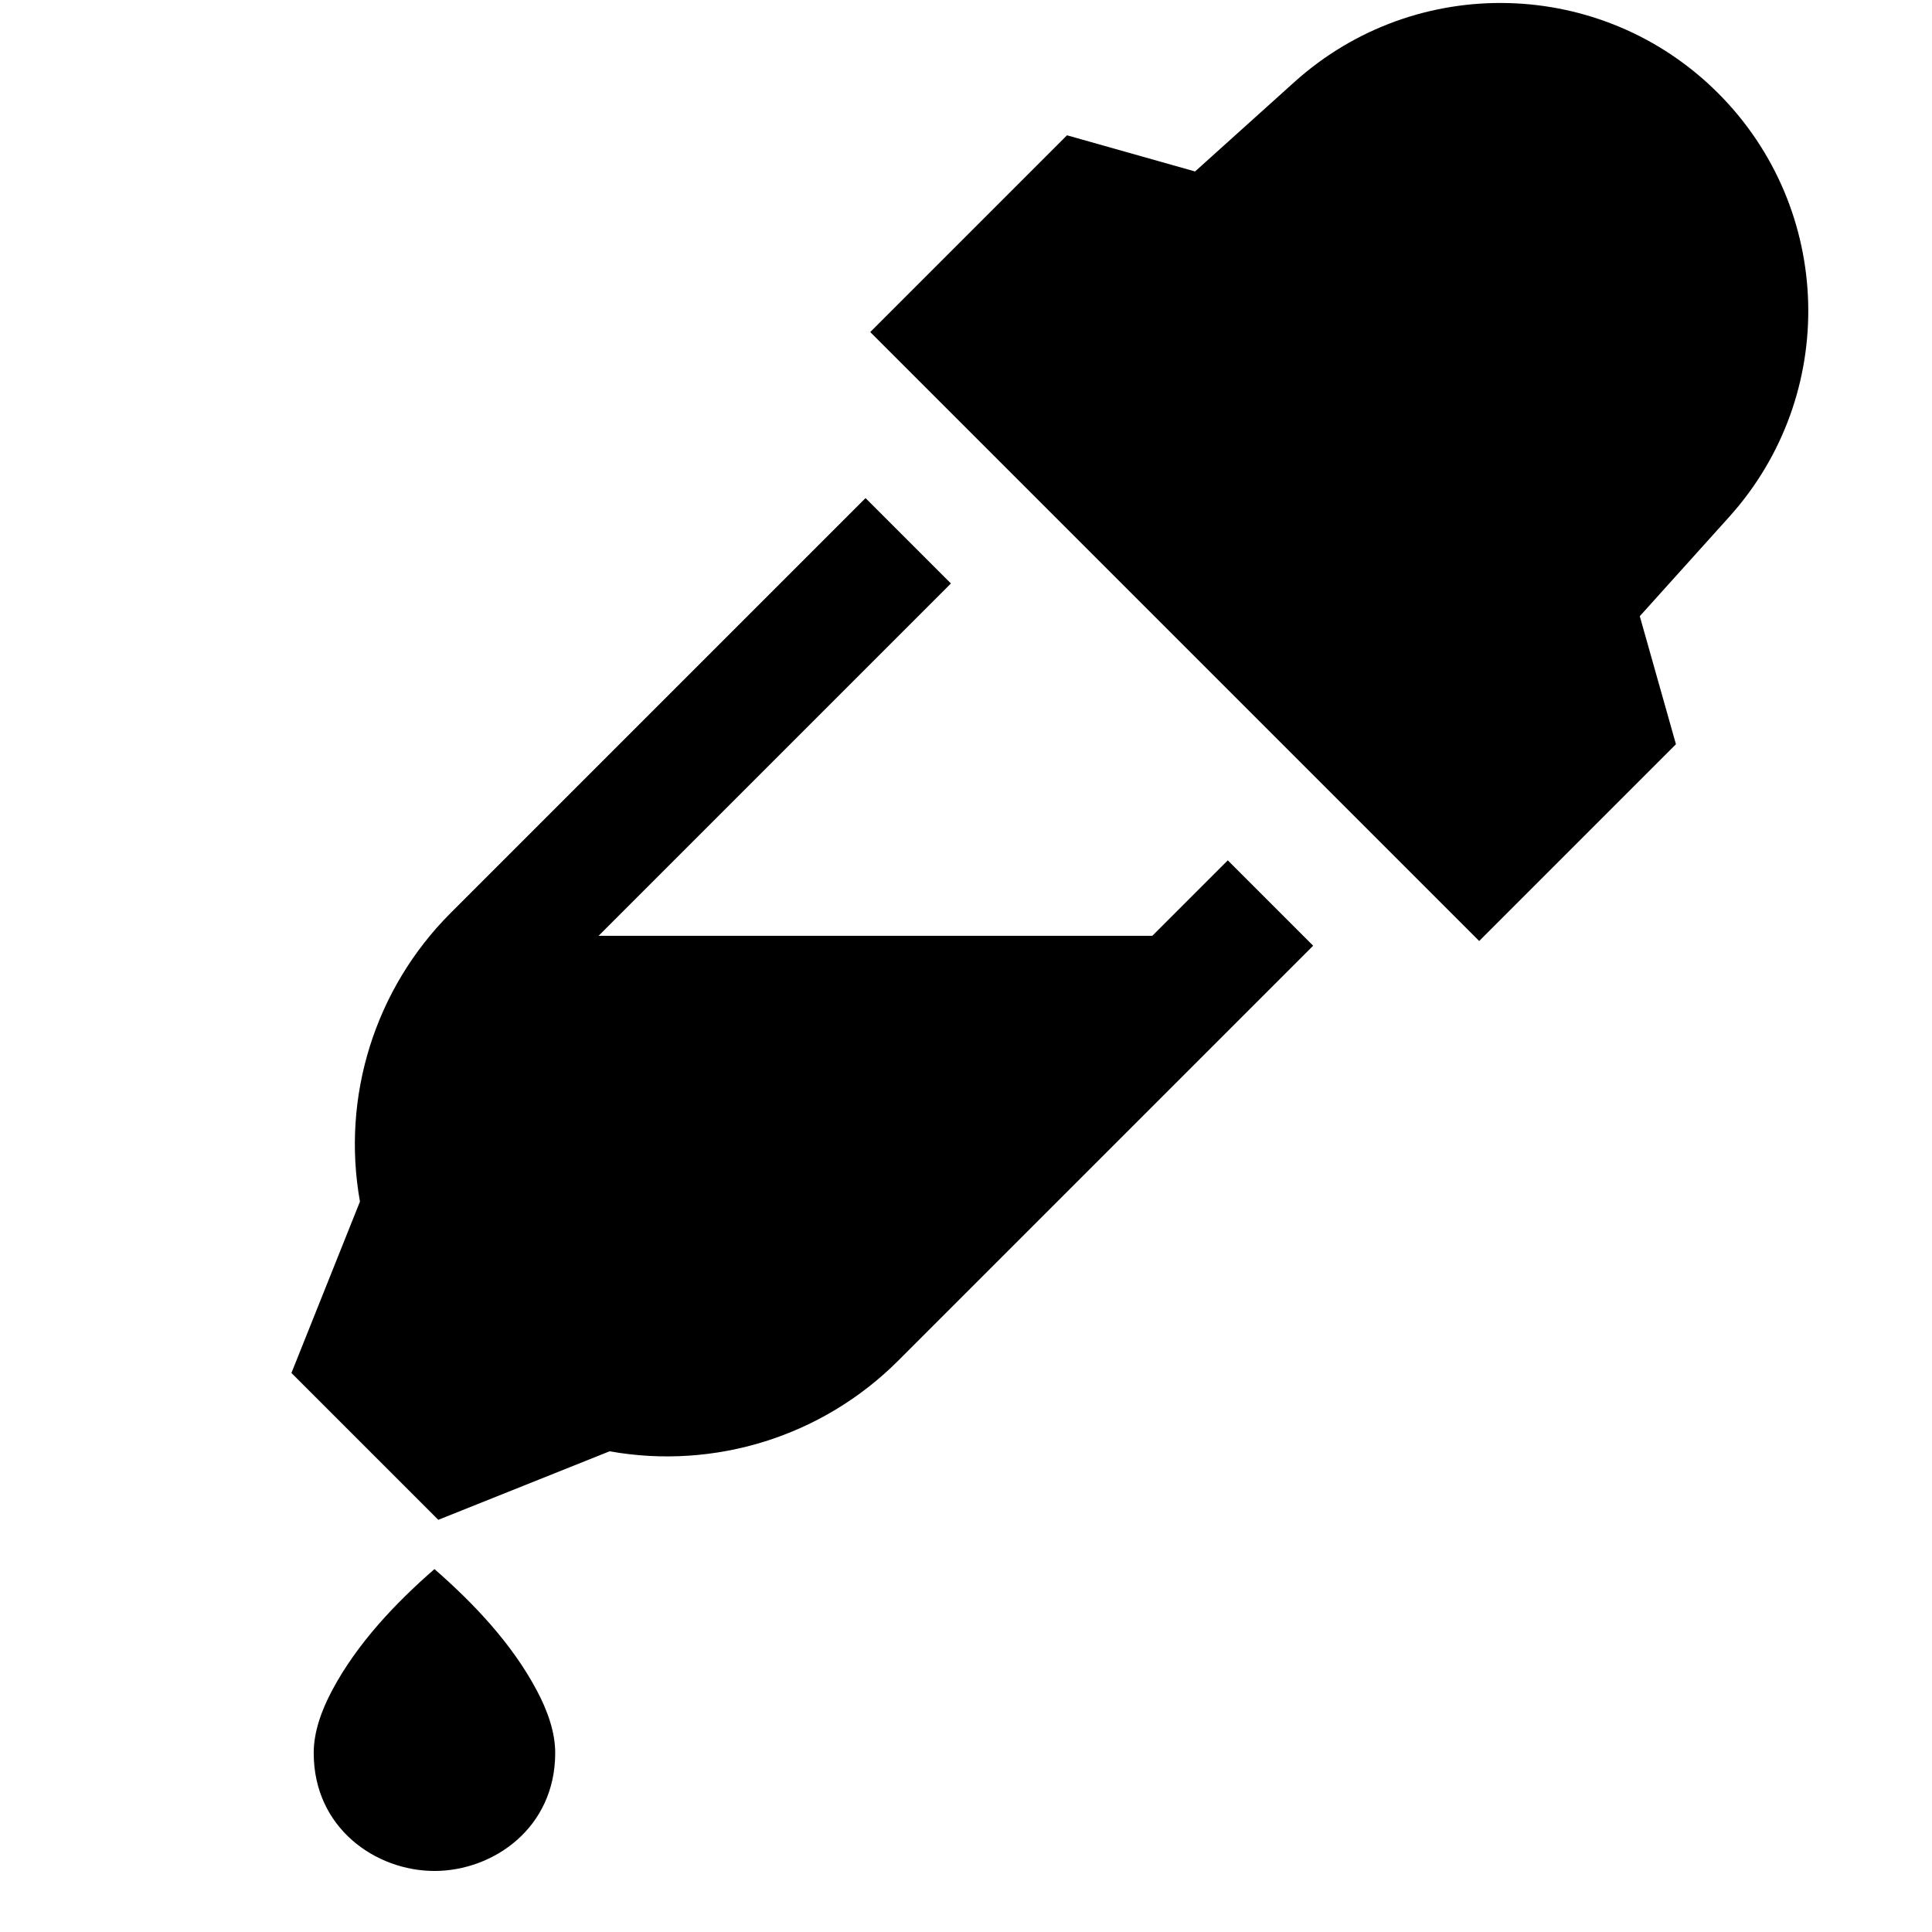
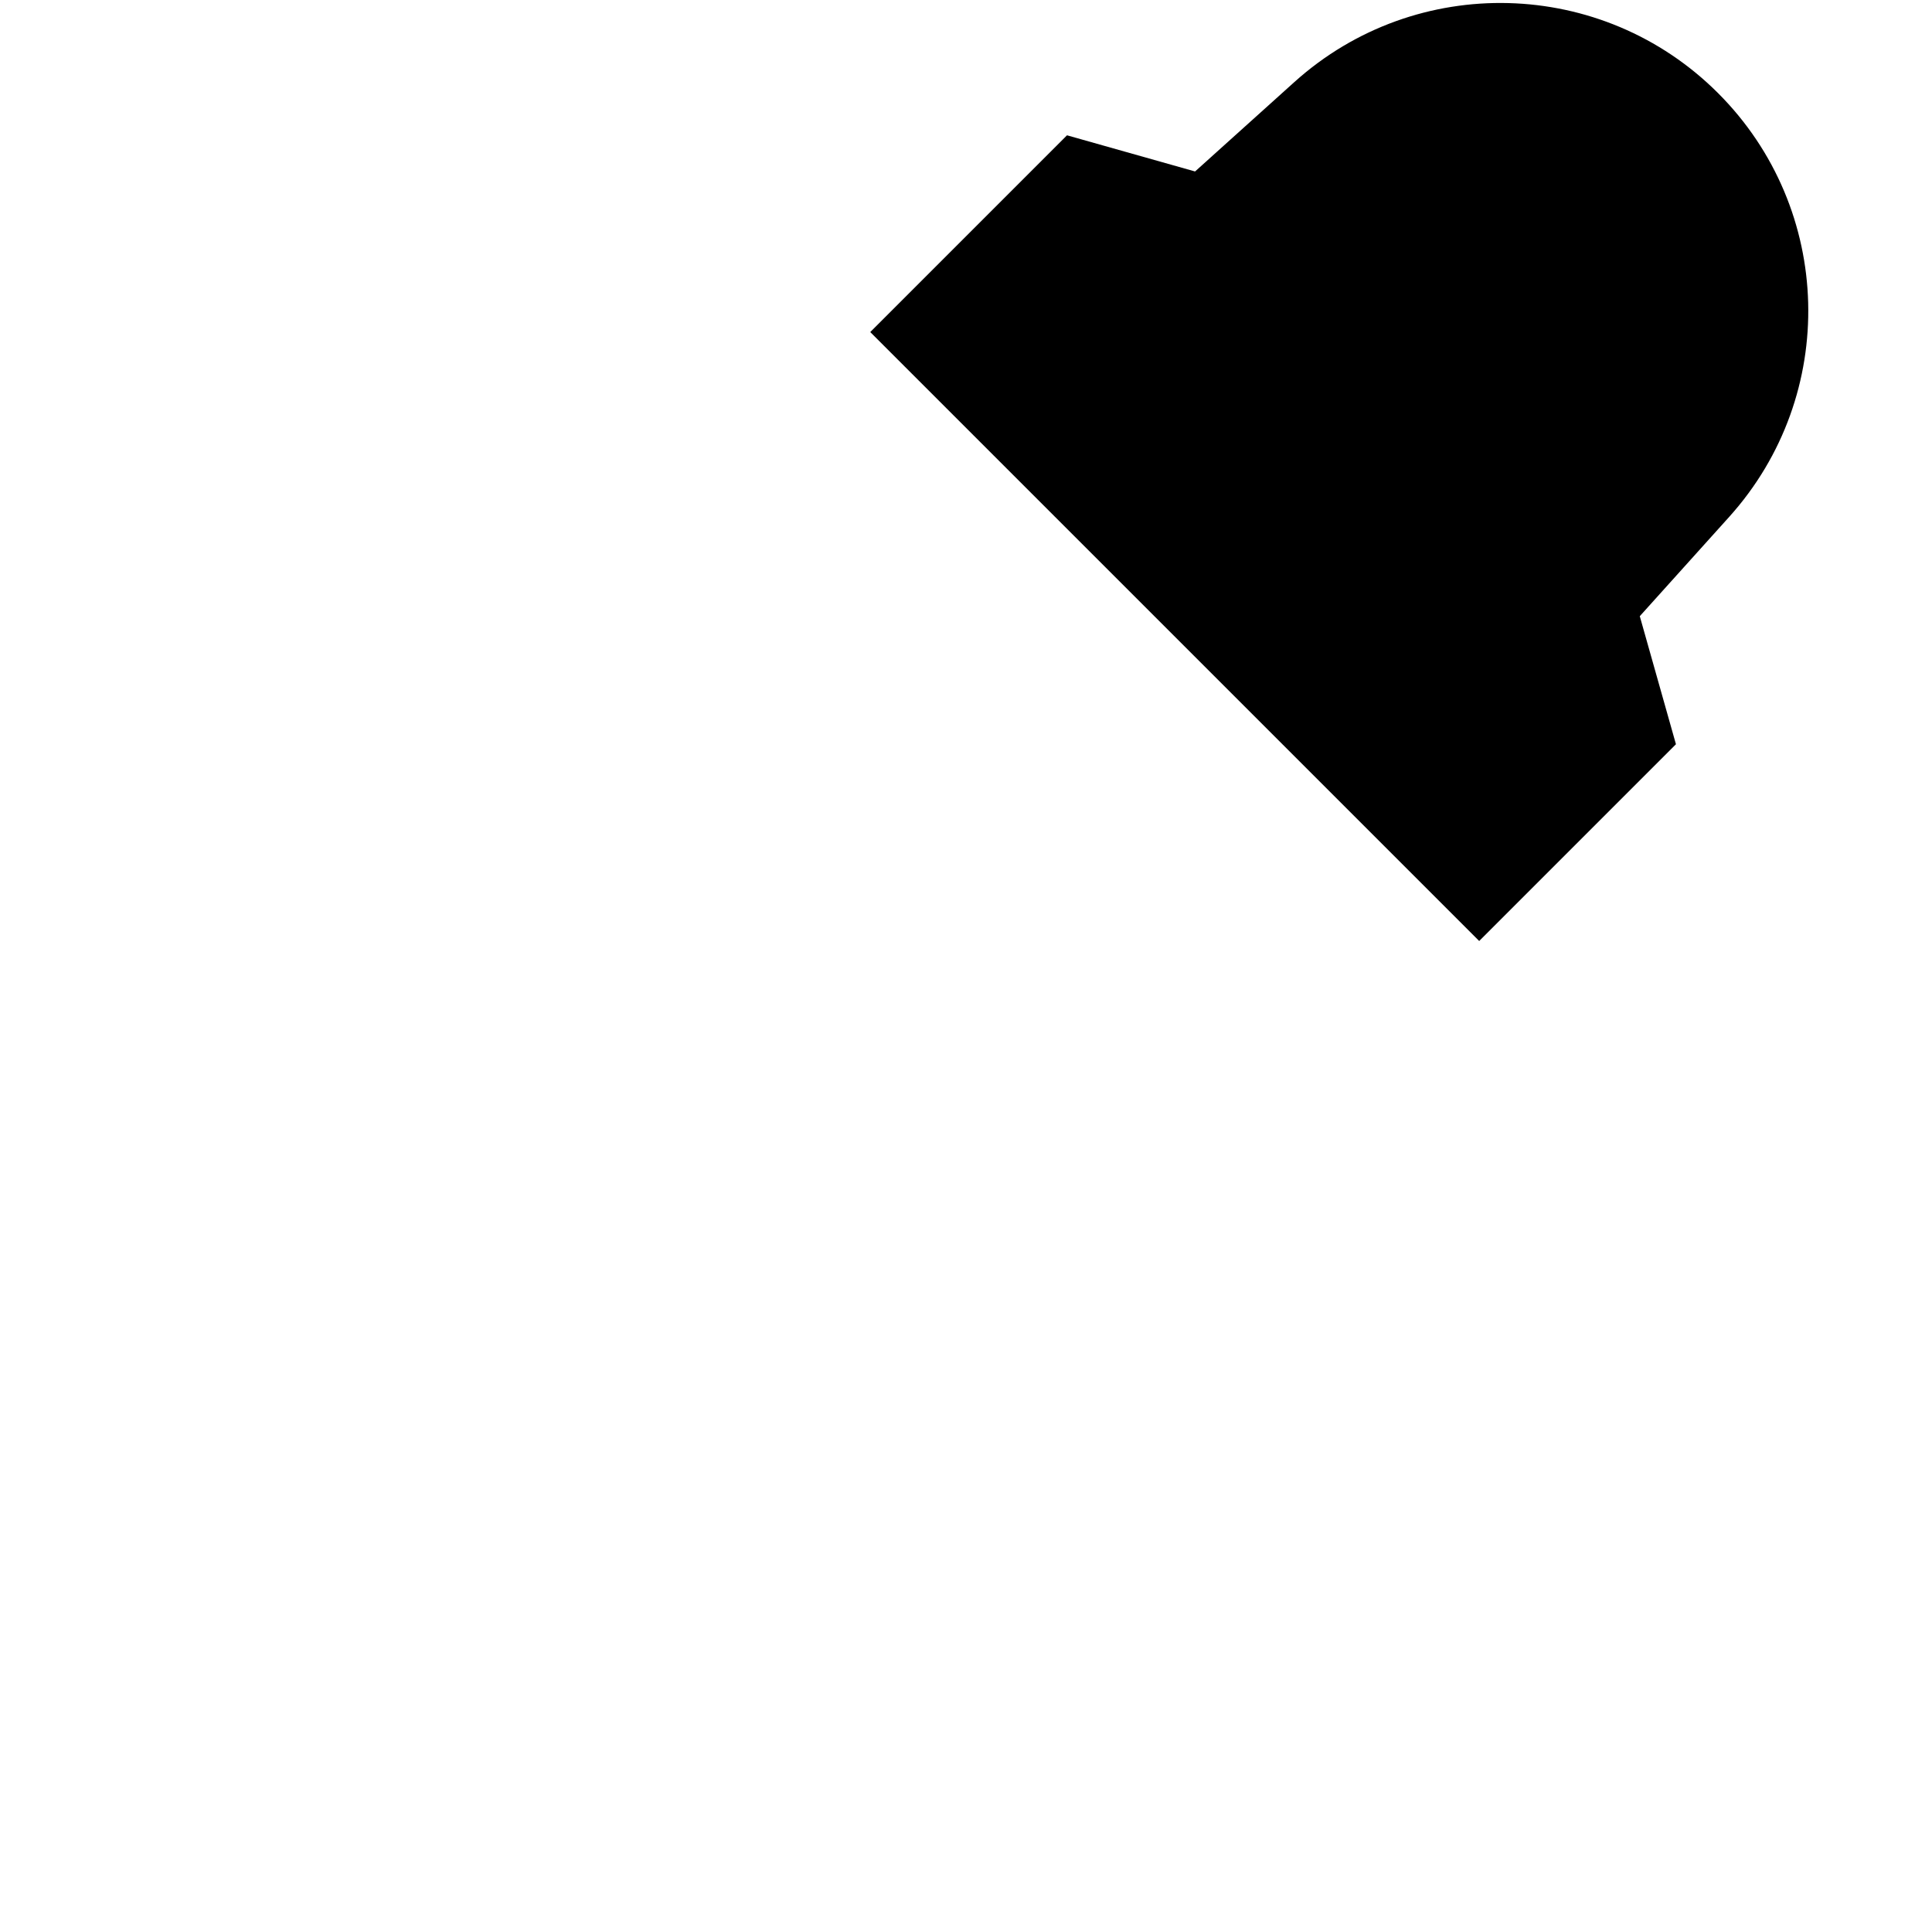
<svg xmlns="http://www.w3.org/2000/svg" height="32" width="32" viewBox="0 0 32 32">
  <title>32 eye dropper</title>
  <g fill="#000000" class="nc-icon-wrapper">
-     <path fill-rule="evenodd" clip-rule="evenodd" d="M18.5 17.5L13 22.5L7.5 24L6 22.5L7.5 15.5H19.5L18.5 17.5Z" fill="#000000" data-color="color-2" />
    <path d="M28.457 1.543C26.54 -0.375 23.456 -0.456 21.44 1.358L19.794 2.84L17.673 2.241L14.414 5.5L24.5 15.586L27.759 12.327L27.16 10.206L28.642 8.56C30.456 6.544 30.375 3.461 28.457 1.543Z" fill="#000000" />
-     <path d="M9.196 29.034C9.196 28.689 9.068 28.331 8.891 27.999C8.481 27.226 7.85 26.56 7.196 25.989C6.541 26.56 5.911 27.227 5.5 28C5.323 28.332 5.196 28.689 5.196 29.034C5.196 30.281 6.226 30.989 7.196 30.989C8.166 30.989 9.196 30.281 9.196 29.034Z" fill="#000000" />
-     <path d="M20.336 14.25L21.75 15.664L14.877 22.537C13.624 23.791 11.838 24.349 10.097 24.038L7.259 25.173L4.827 22.741L5.962 19.902C5.651 18.162 6.21 16.376 7.463 15.123L14.336 8.25L15.75 9.664L8.877 16.537C8.07 17.344 7.72 18.501 7.944 19.62C8.006 19.93 7.976 20.252 7.859 20.545L7.173 22.259L7.741 22.826L9.455 22.141C9.748 22.023 10.07 21.994 10.38 22.056C11.499 22.28 12.656 21.93 13.463 21.123L20.336 14.25Z" fill="#000000" />
  </g>
</svg>